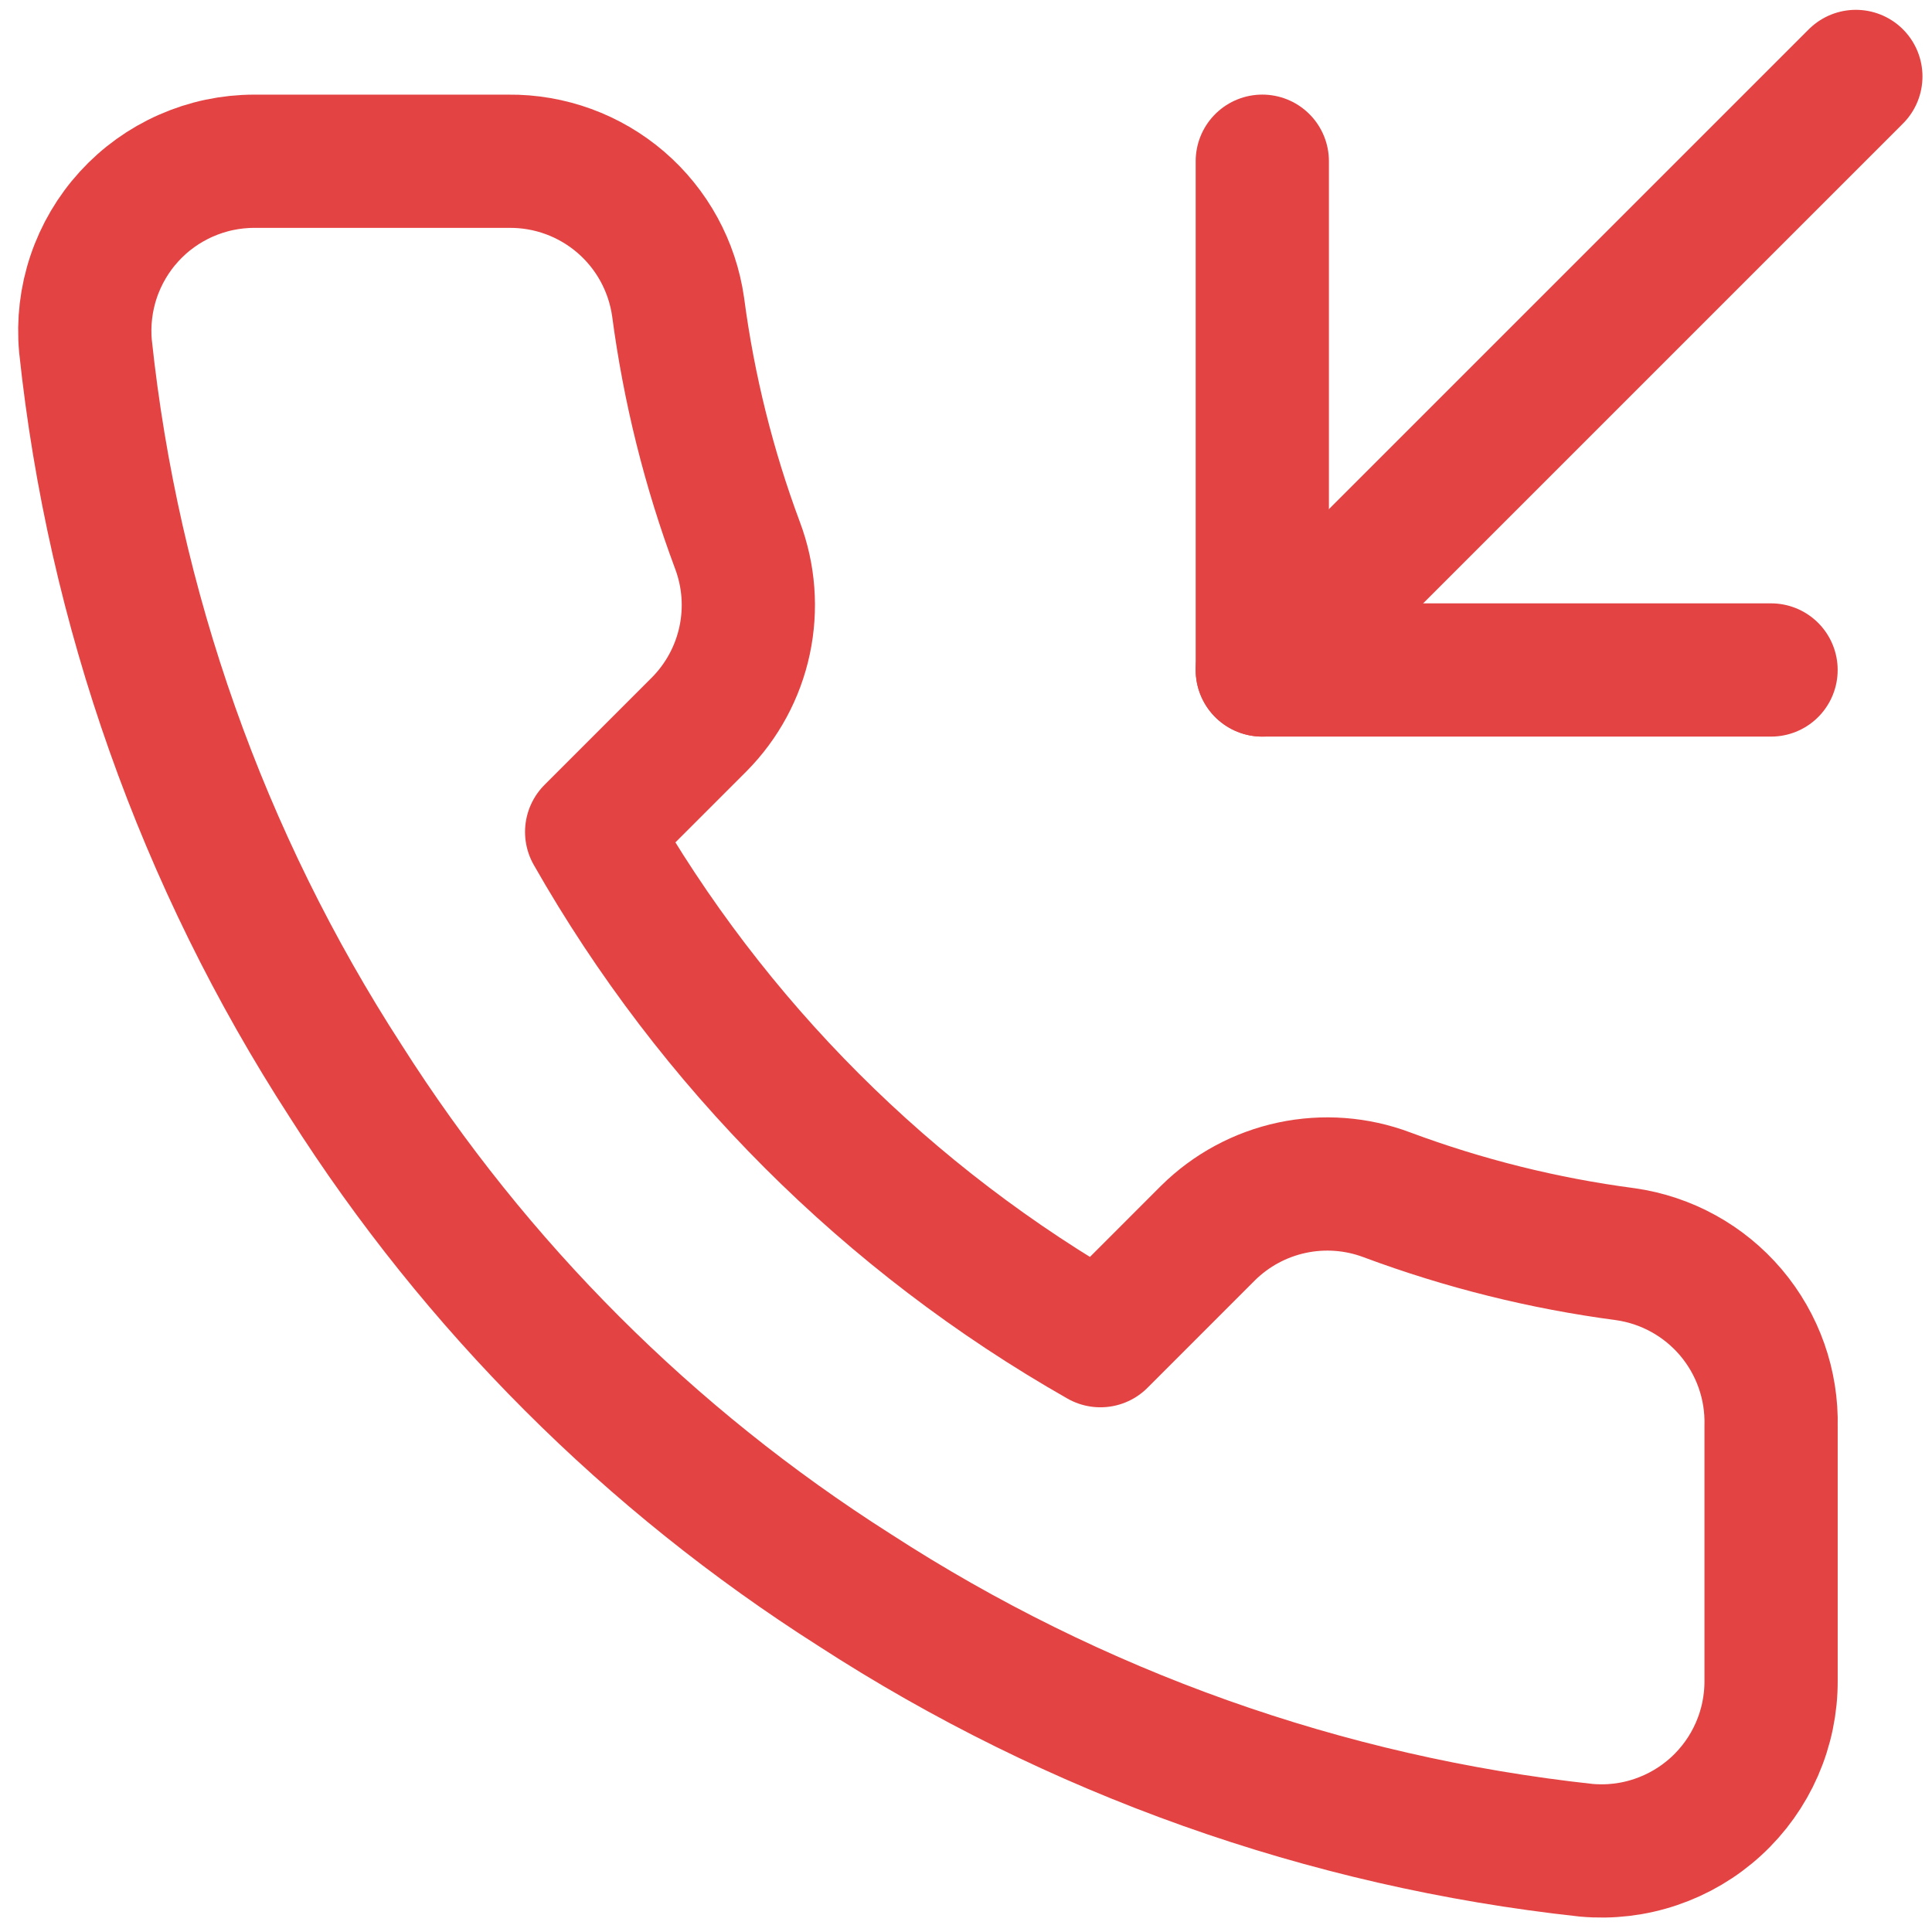
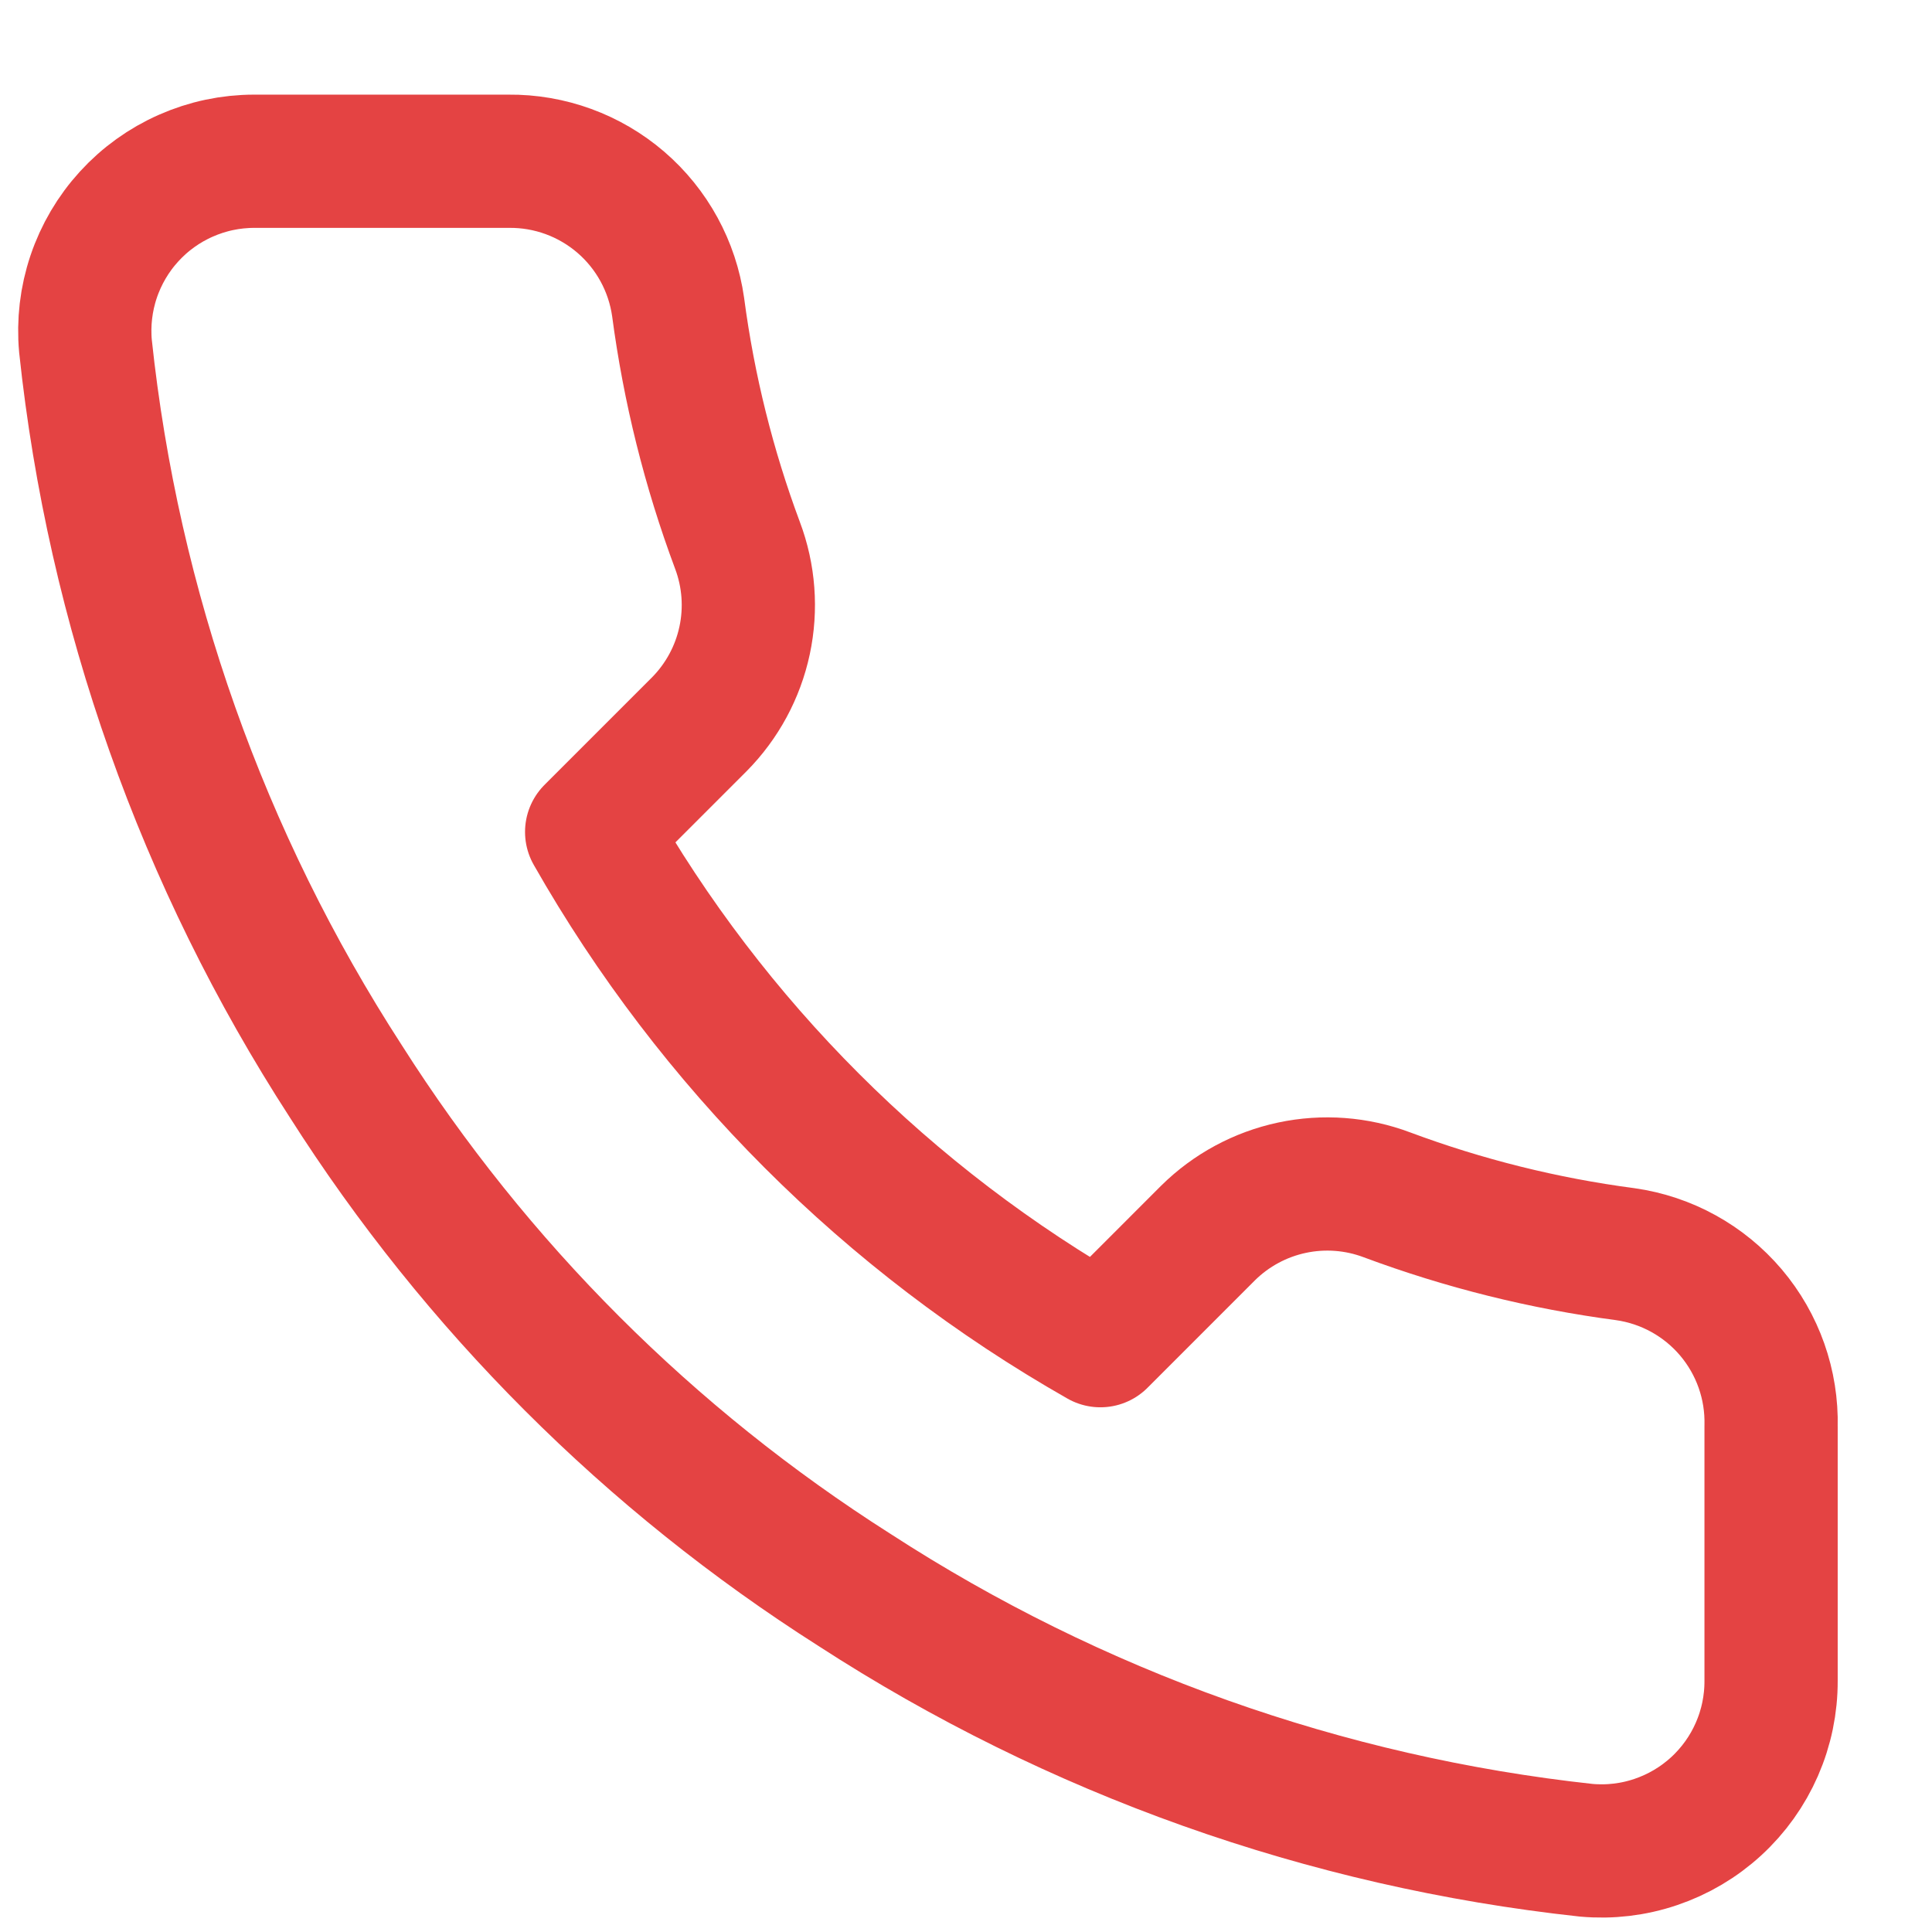
<svg xmlns="http://www.w3.org/2000/svg" width="58" height="58" viewBox="0 0 58 58" fill="none">
-   <path d="M37.895 4.84V20.113H53.168" stroke="#E44343" stroke-width="4" stroke-linecap="round" stroke-linejoin="round" />
-   <path d="M55.714 2.295L37.895 20.113" stroke="#E44343" stroke-width="4" stroke-linecap="round" stroke-linejoin="round" />
  <path d="M53.169 42.819V50.455C53.172 51.164 53.027 51.866 52.743 52.515C52.459 53.165 52.042 53.748 51.52 54.227C50.998 54.706 50.381 55.071 49.709 55.298C49.038 55.526 48.326 55.61 47.62 55.546C39.787 54.695 32.263 52.018 25.653 47.731C19.503 43.823 14.288 38.609 10.38 32.459C6.078 25.818 3.401 18.258 2.566 10.39C2.502 9.686 2.586 8.976 2.811 8.307C3.037 7.637 3.399 7.021 3.876 6.499C4.352 5.977 4.932 5.56 5.579 5.275C6.225 4.989 6.924 4.841 7.631 4.841H15.267C16.503 4.828 17.7 5.266 18.637 6.071C19.574 6.877 20.185 7.996 20.358 9.219C20.681 11.663 21.278 14.062 22.14 16.372C22.483 17.283 22.557 18.273 22.354 19.225C22.151 20.177 21.679 21.05 20.995 21.742L17.762 24.975C21.386 31.348 26.662 36.624 33.035 40.248L36.267 37.015C36.959 36.331 37.833 35.859 38.785 35.656C39.737 35.453 40.727 35.527 41.638 35.87C43.948 36.731 46.347 37.329 48.791 37.651C50.028 37.826 51.157 38.449 51.964 39.401C52.771 40.354 53.2 41.57 53.169 42.819Z" stroke="#E44343" stroke-width="4" stroke-linecap="round" stroke-linejoin="round" />
</svg>